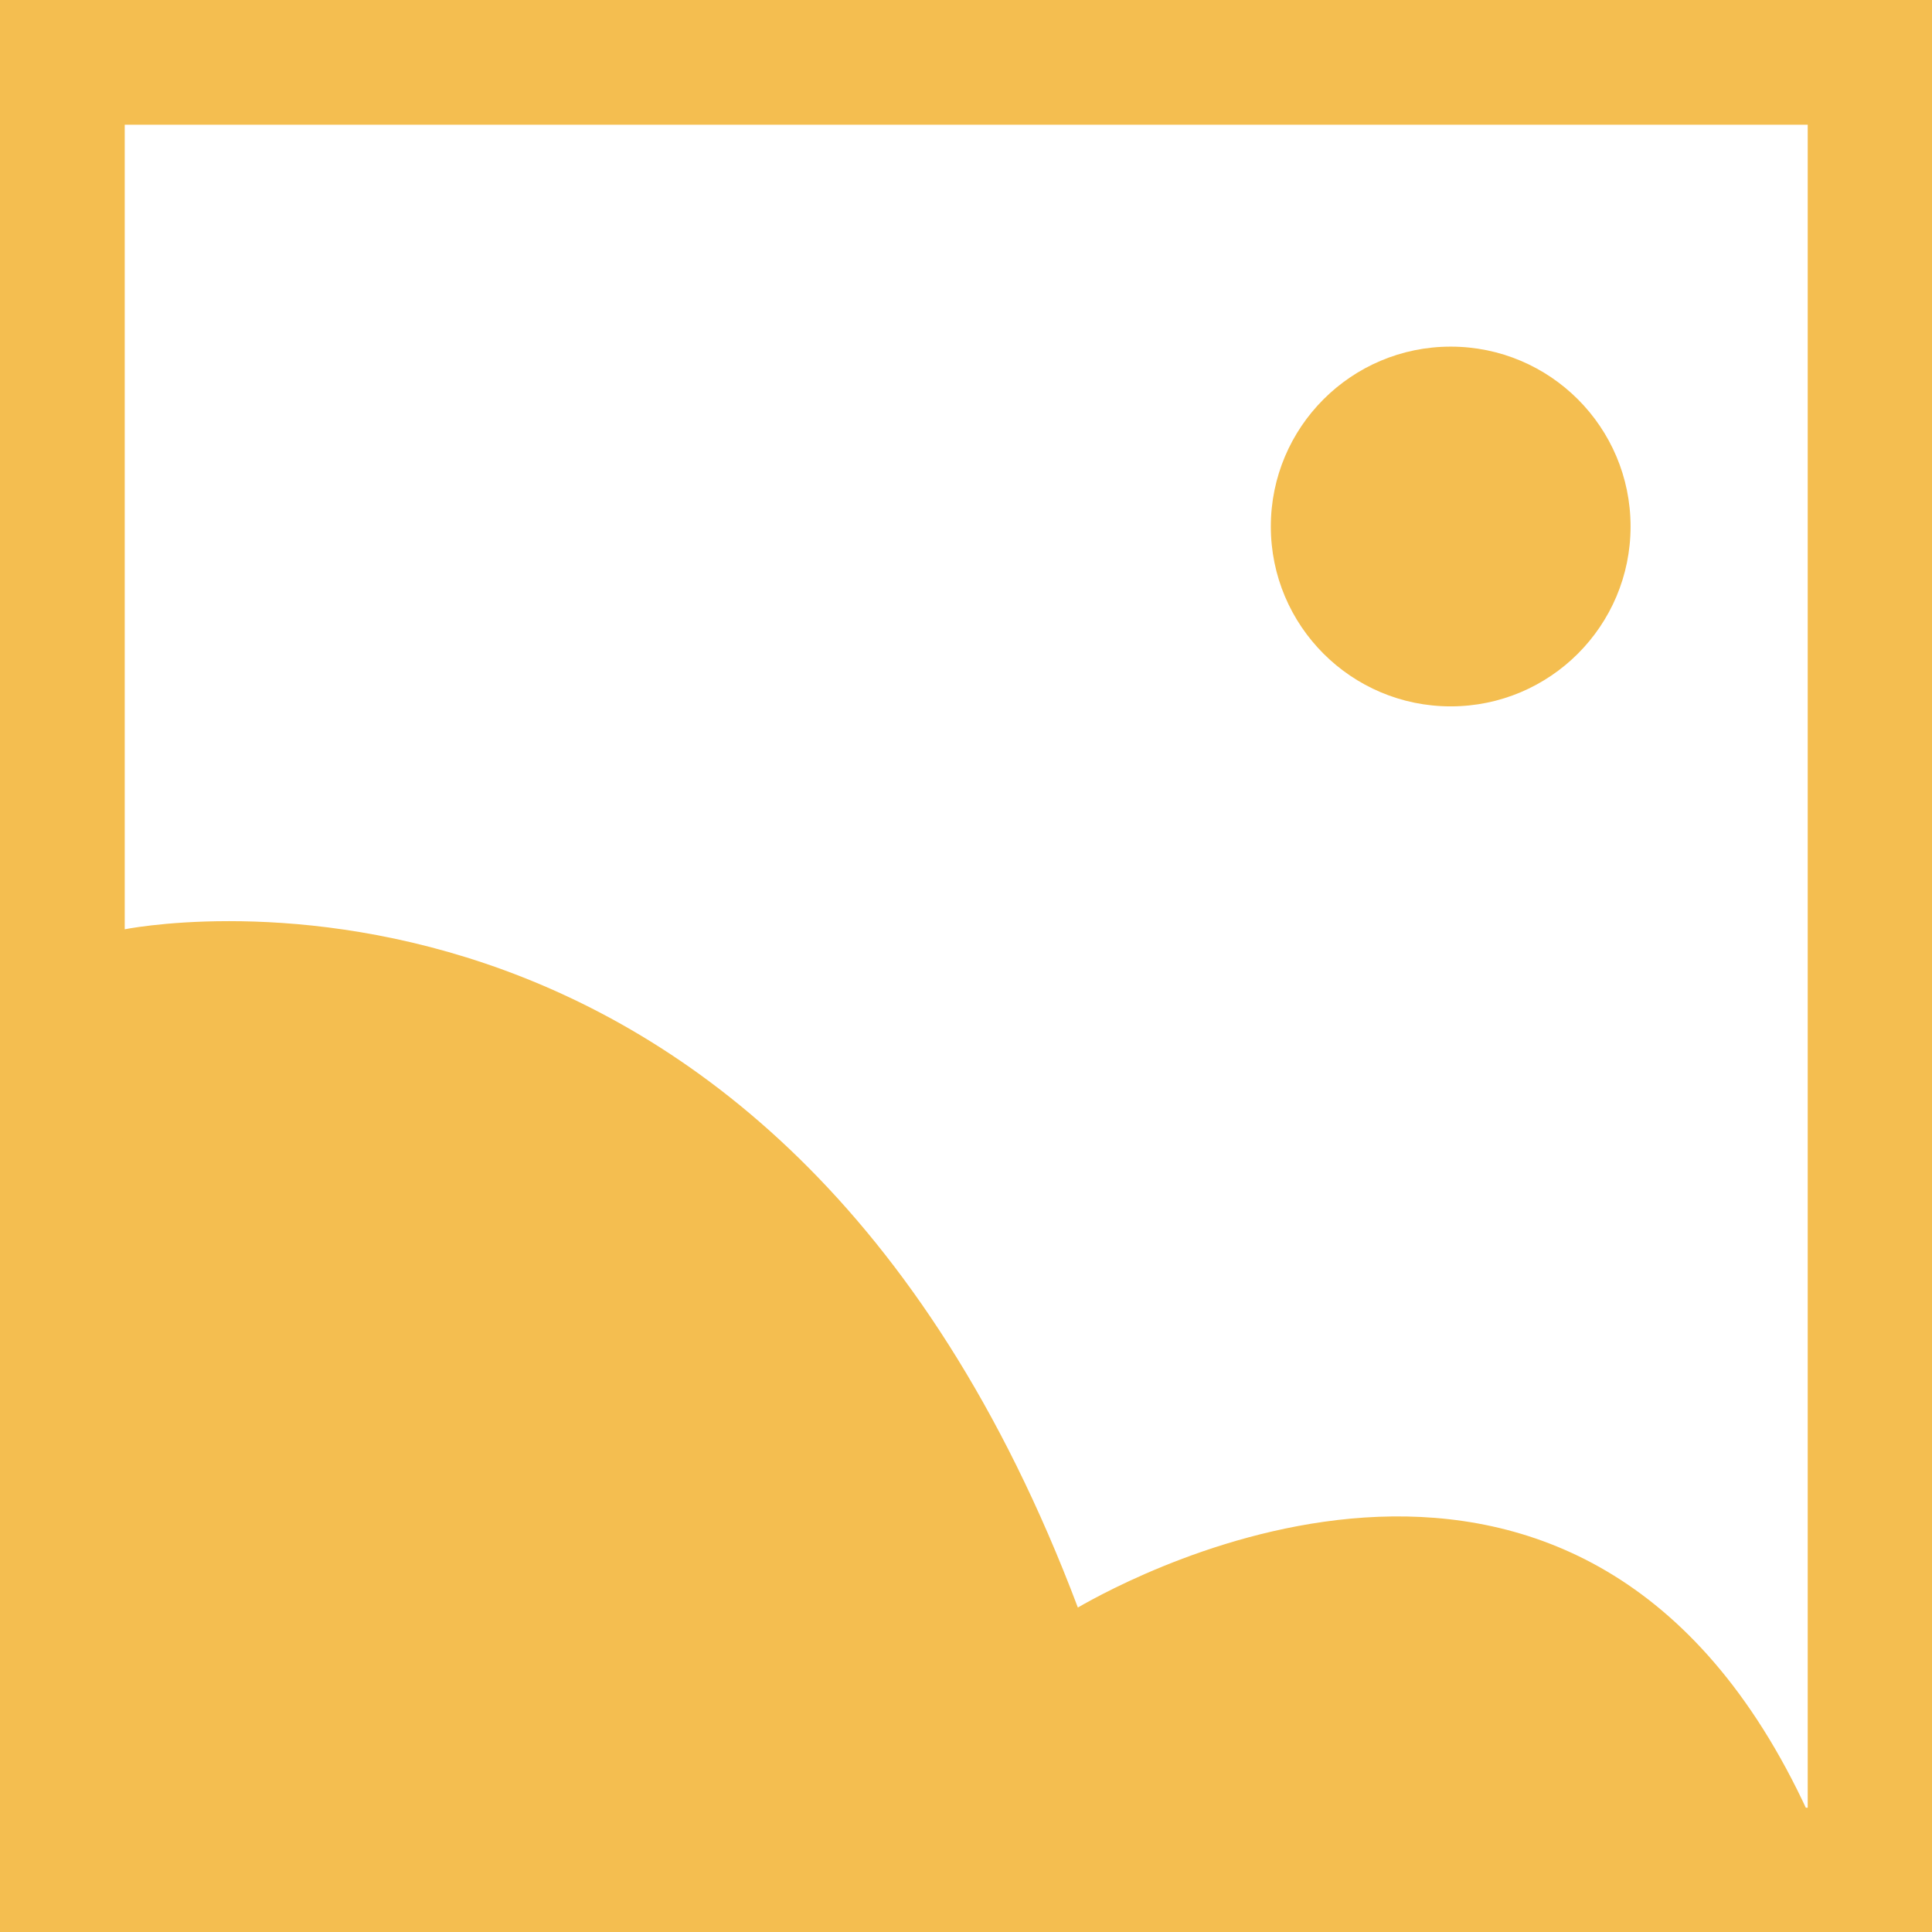
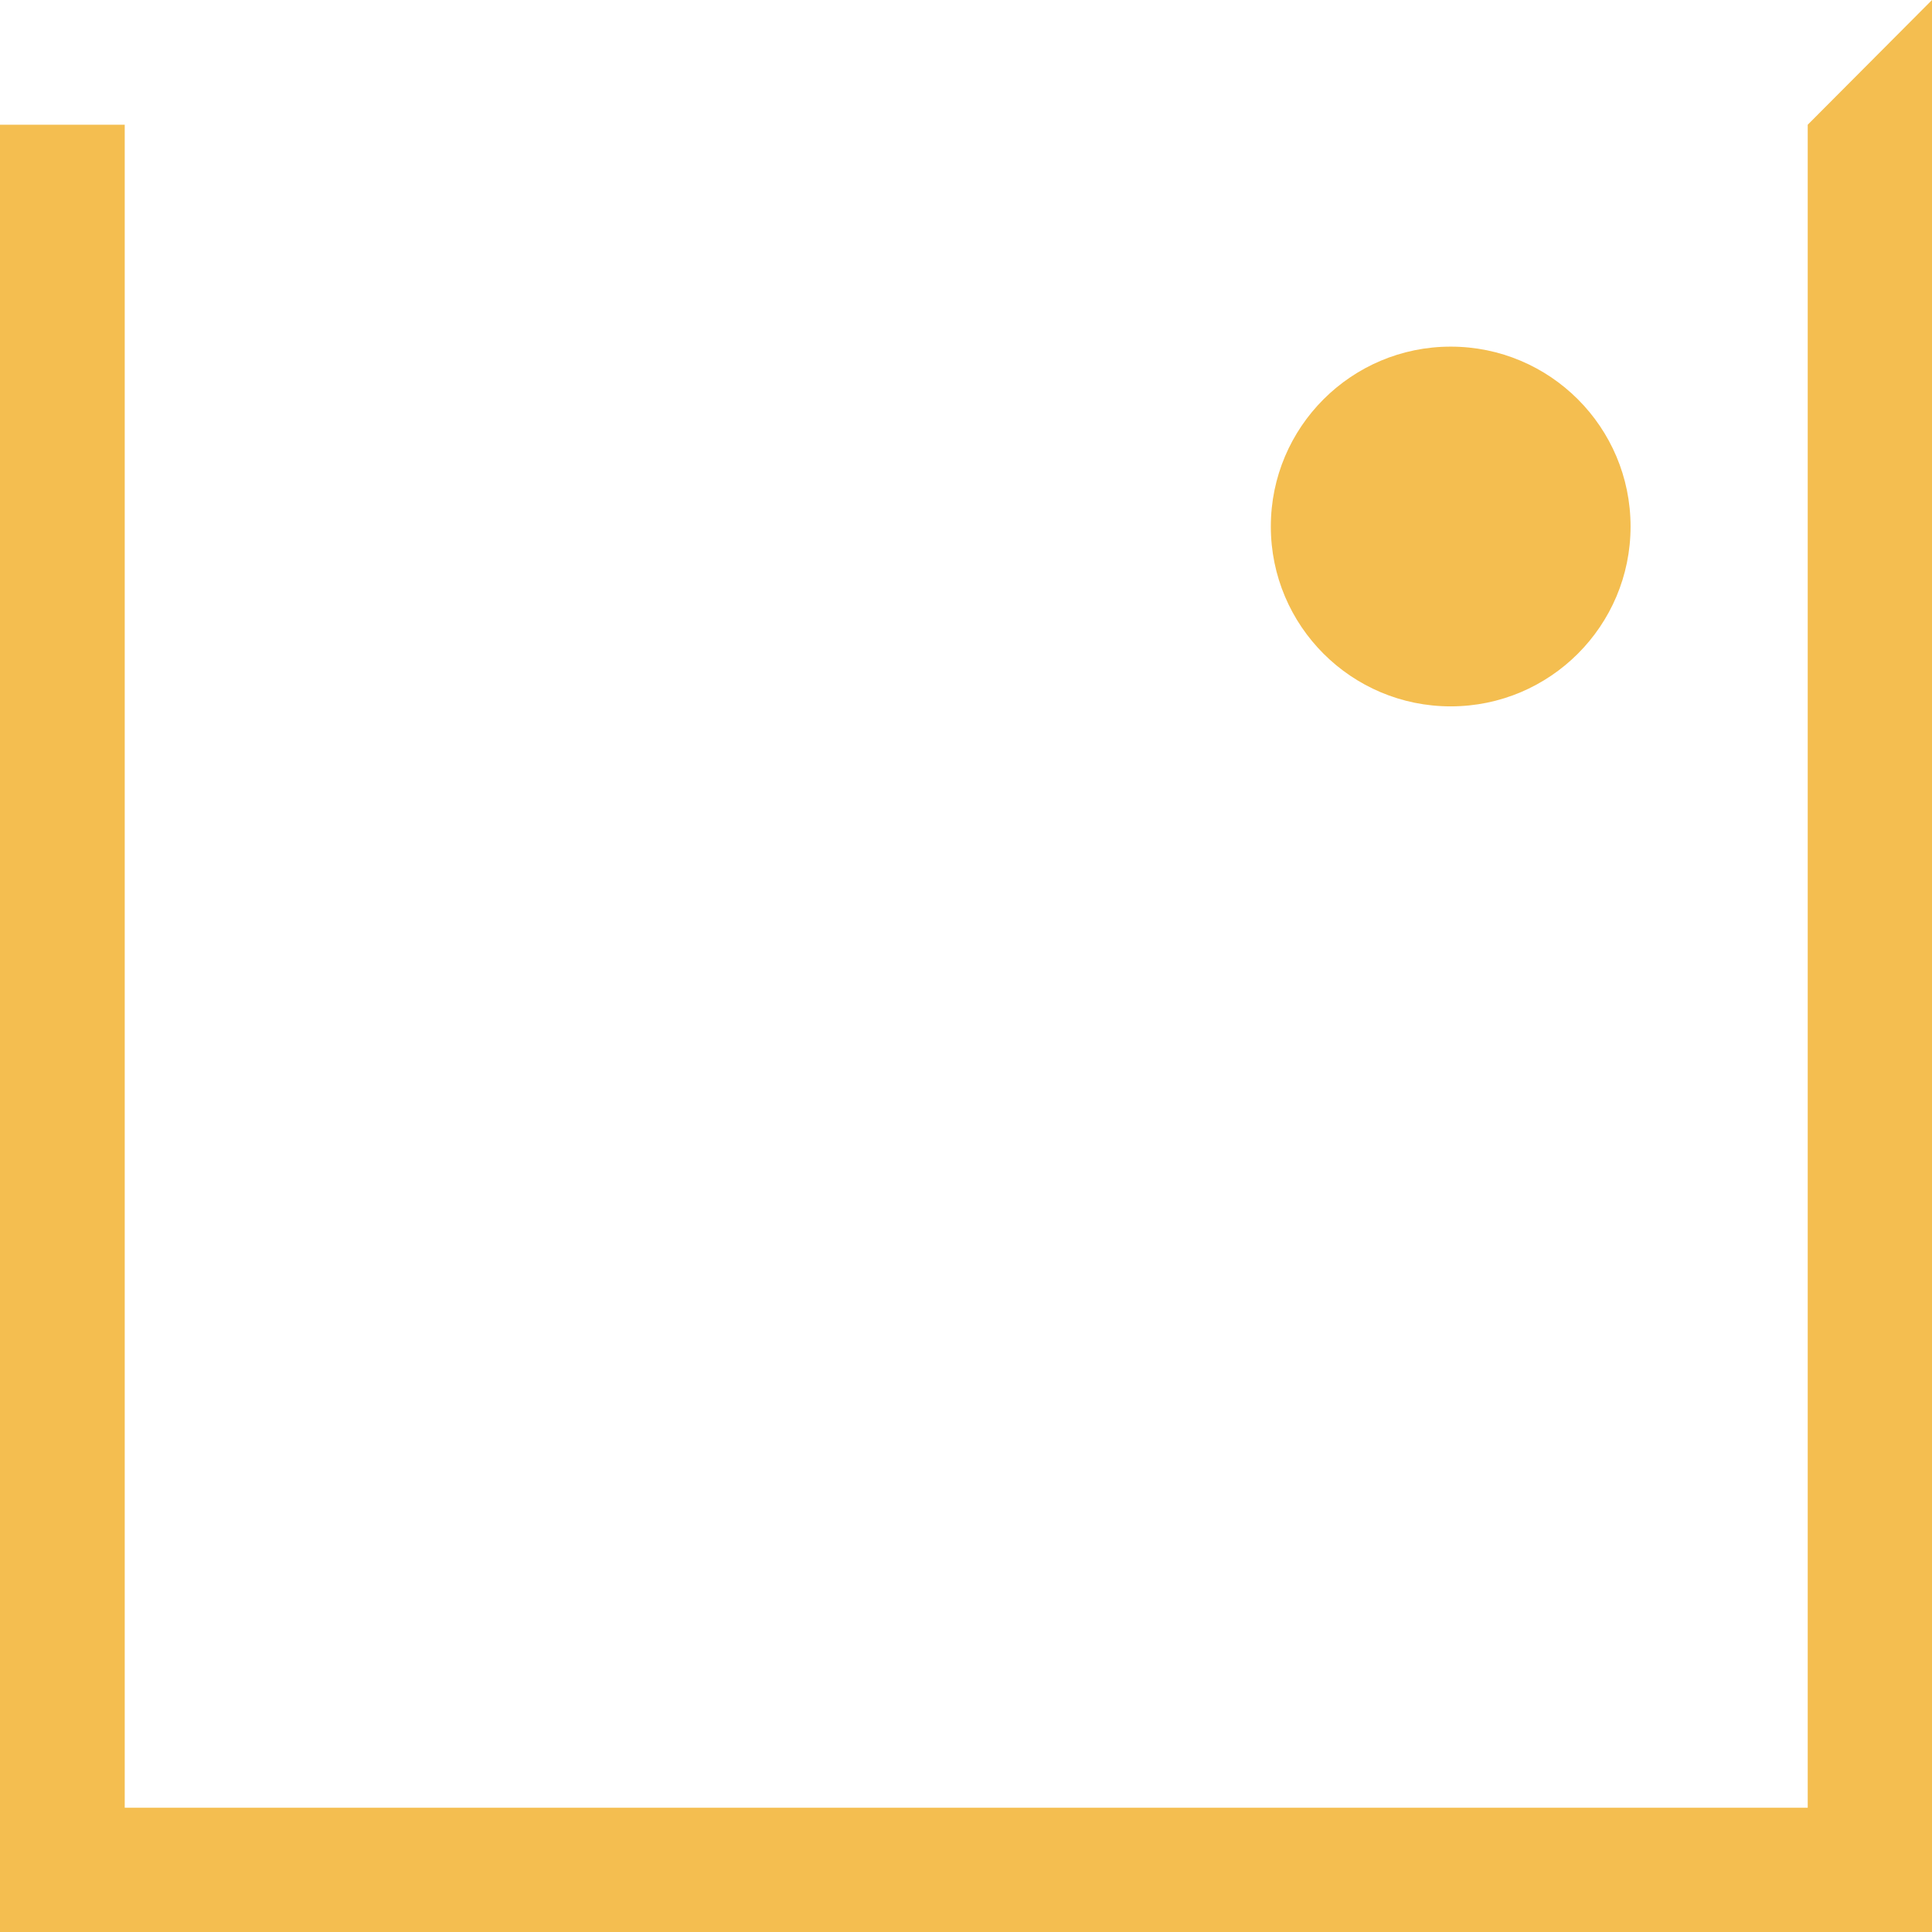
<svg xmlns="http://www.w3.org/2000/svg" viewBox="0 0 42.75 42.75">
  <defs>
    <style>.cls-1{fill:#f4be50;}</style>
  </defs>
  <title>ic-tool-multimedia</title>
  <g id="Capa_2" data-name="Capa 2">
    <g id="Layer_6" data-name="Layer 6">
-       <path class="cls-1" d="M40,2.76V40H2.76V2.76H40M42.75,0H0V42.75H42.75V0Z" />
-       <path class="cls-1" d="M2.72,20.57s14.34-3,21.13,15C25,34.91,35.06,29.37,40,40.09H2.66Z" />
+       <path class="cls-1" d="M40,2.76V40H2.76V2.76H40H0V42.75H42.75V0Z" />
      <circle class="cls-1" cx="32.1" cy="11.65" r="3.98" />
    </g>
  </g>
</svg>